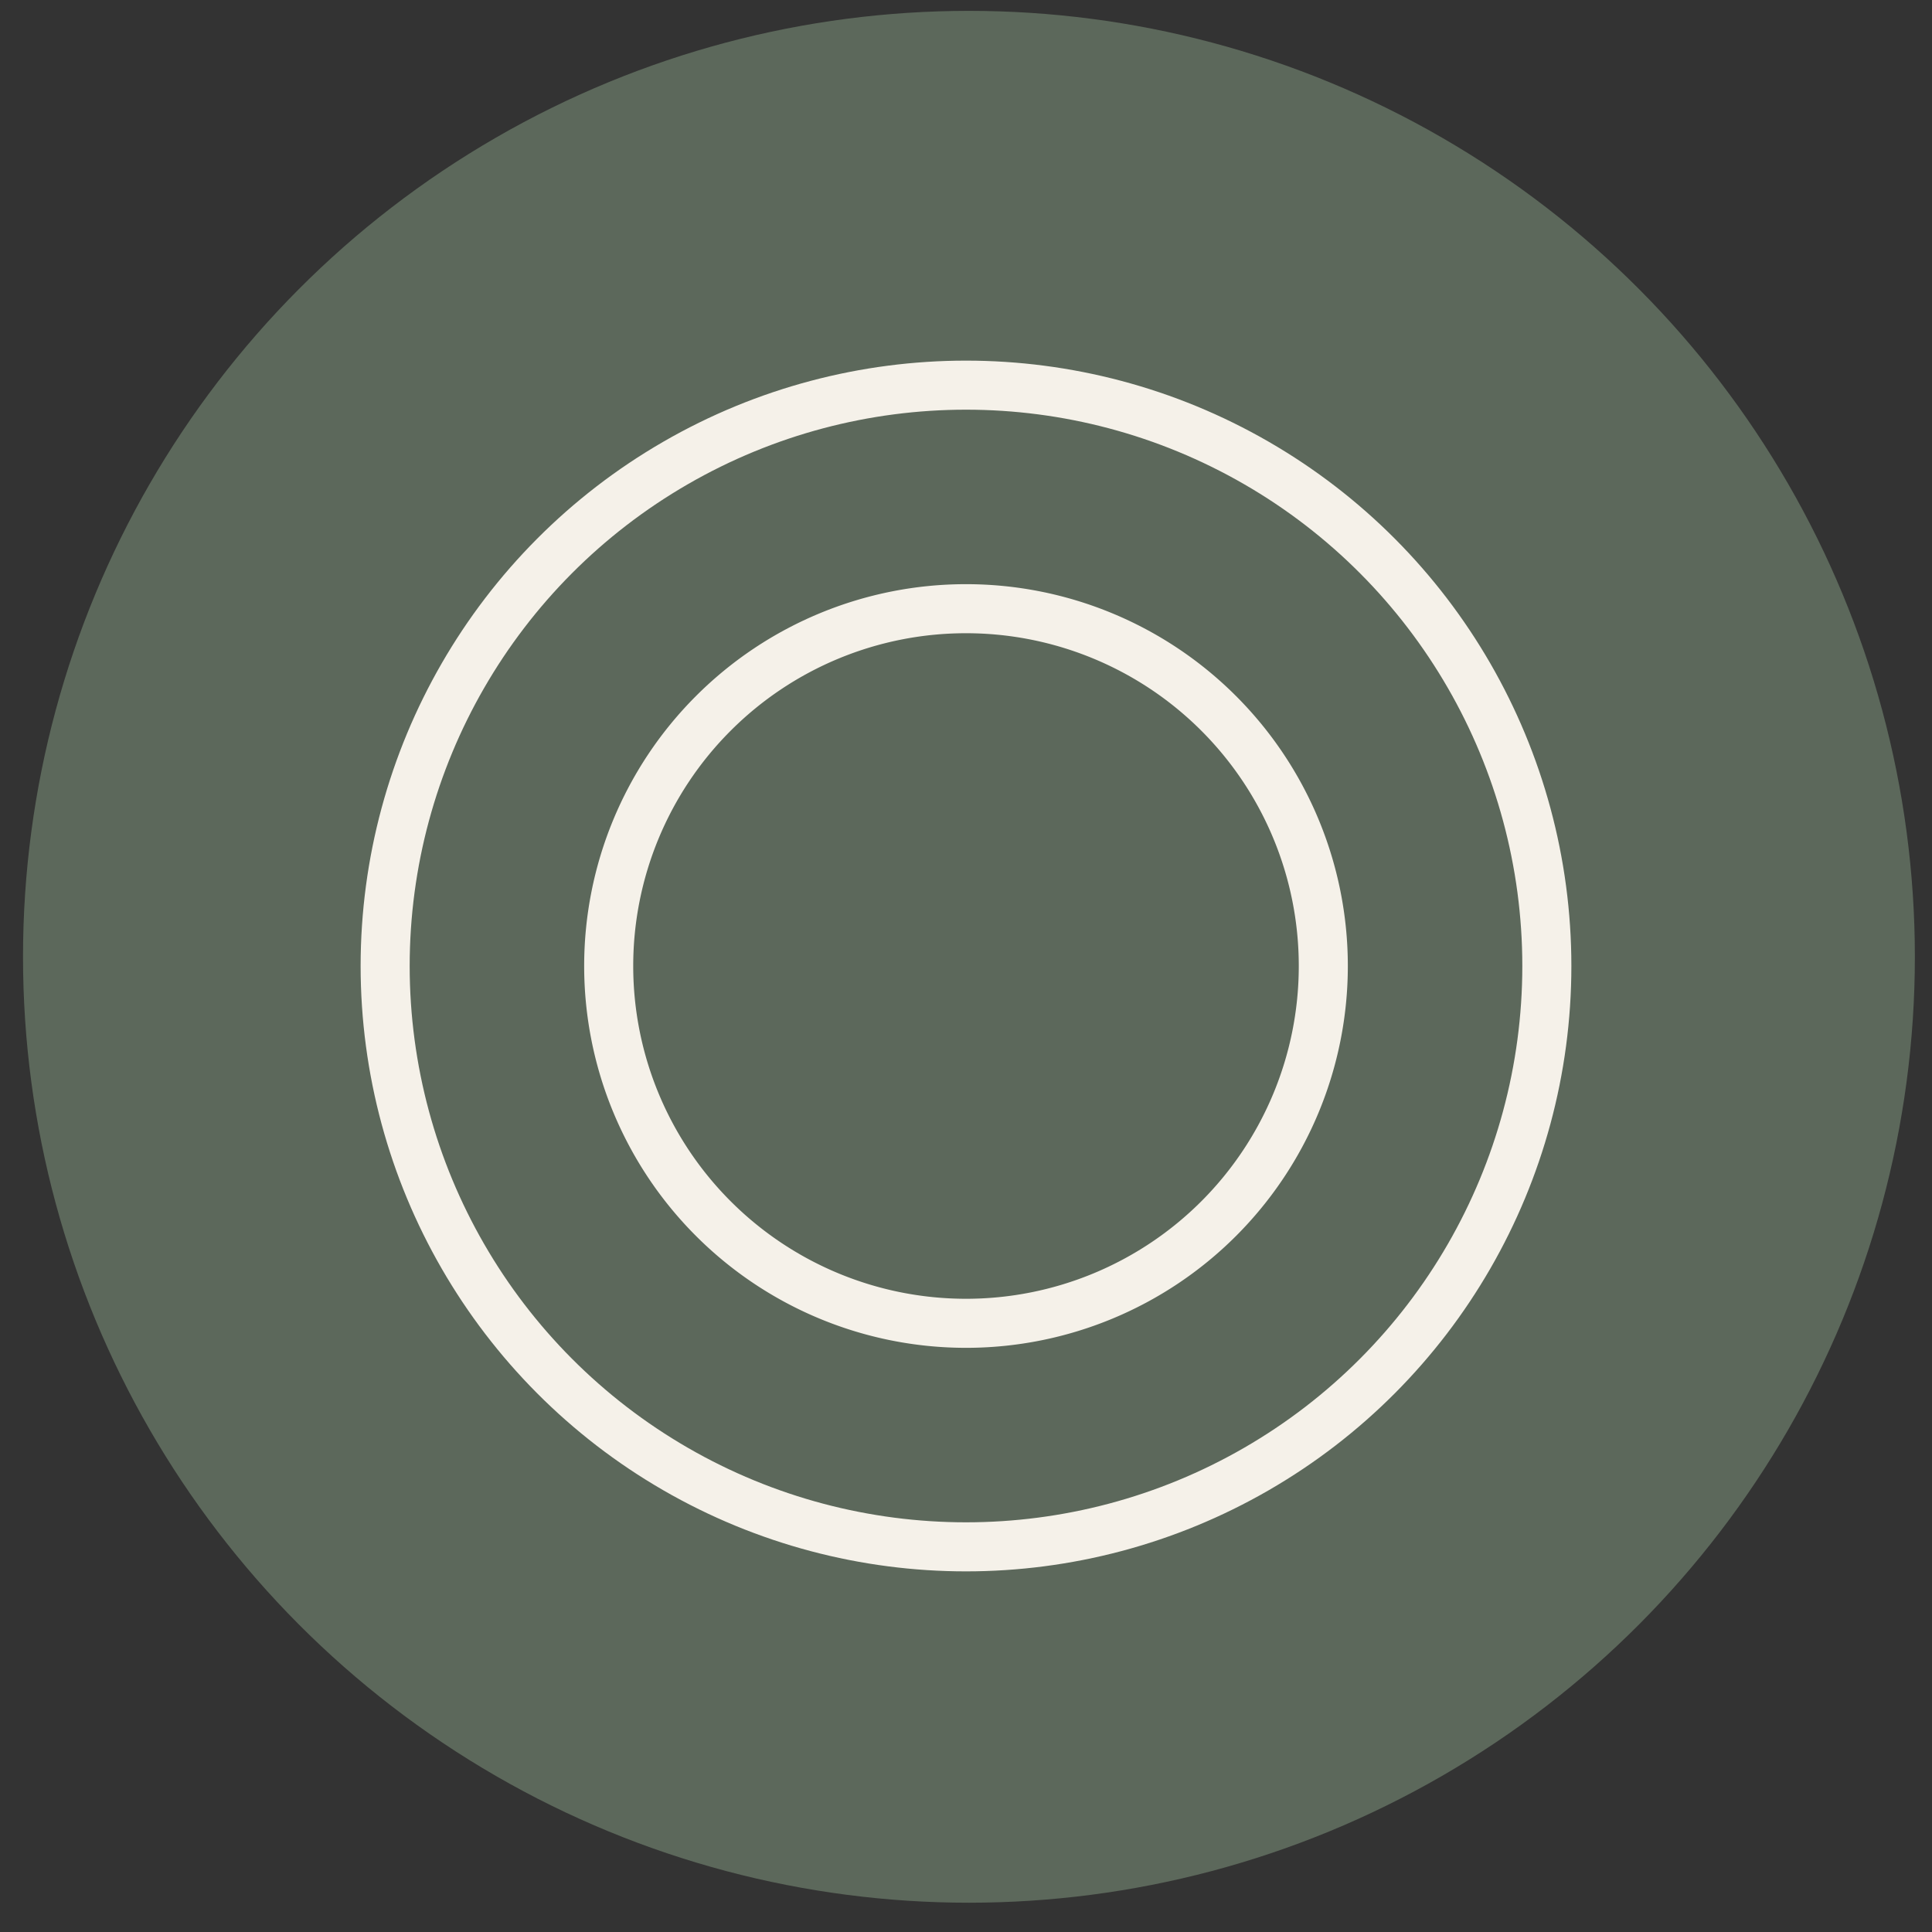
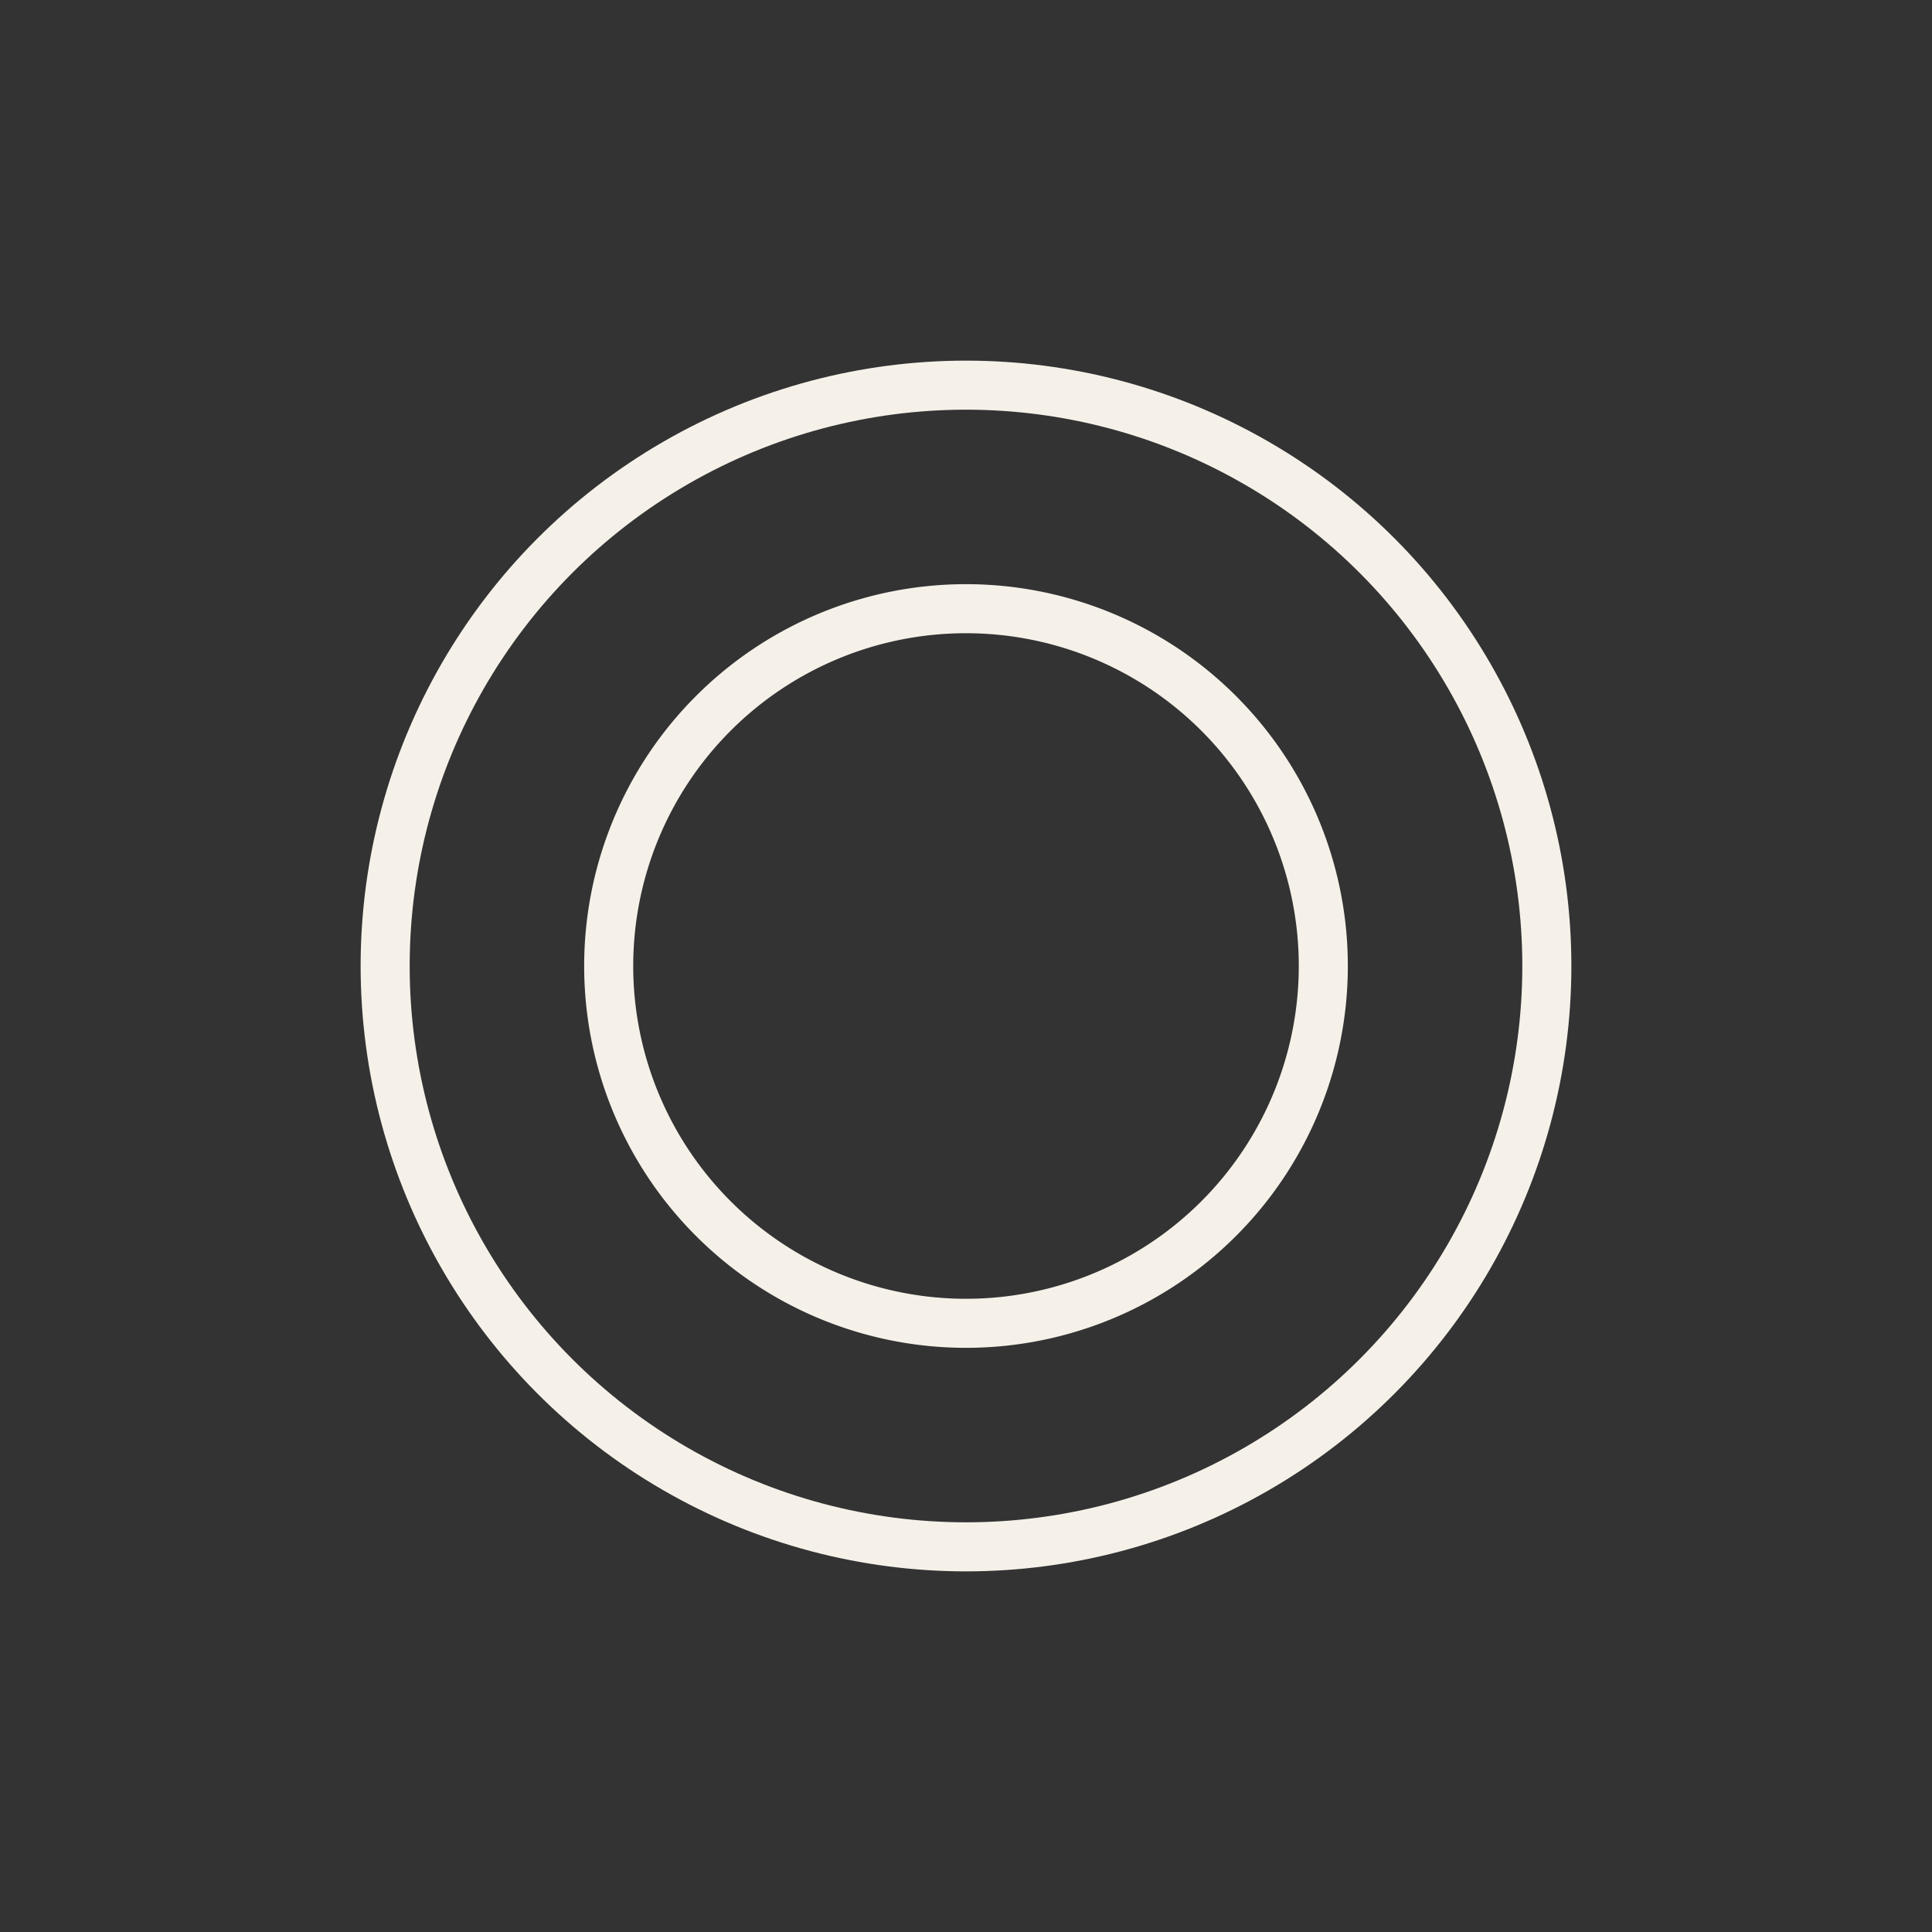
<svg xmlns="http://www.w3.org/2000/svg" id="Ebene_1" data-name="Ebene 1" viewBox="0 0 512 512">
  <rect x="0" y="0" width="512" height="512" fill="#333333" stroke="none" />
  <defs>
    <style>.cls-1{fill:#5c685b;}.cls-2{fill:none;stroke:#f5f1e9;stroke-linecap:round;stroke-miterlimit:10;stroke-width:13px;}</style>
  </defs>
-   <circle class="cls-1" cx="256.78" cy="253.56" r="250.68" />
  <path class="cls-2" d="M256,350.69A94.69,94.69,0,1,0,161.31,256,94.7,94.7,0,0,0,256,350.69" />
  <circle class="cls-2" cx="256" cy="256" r="153.93" />
</svg>